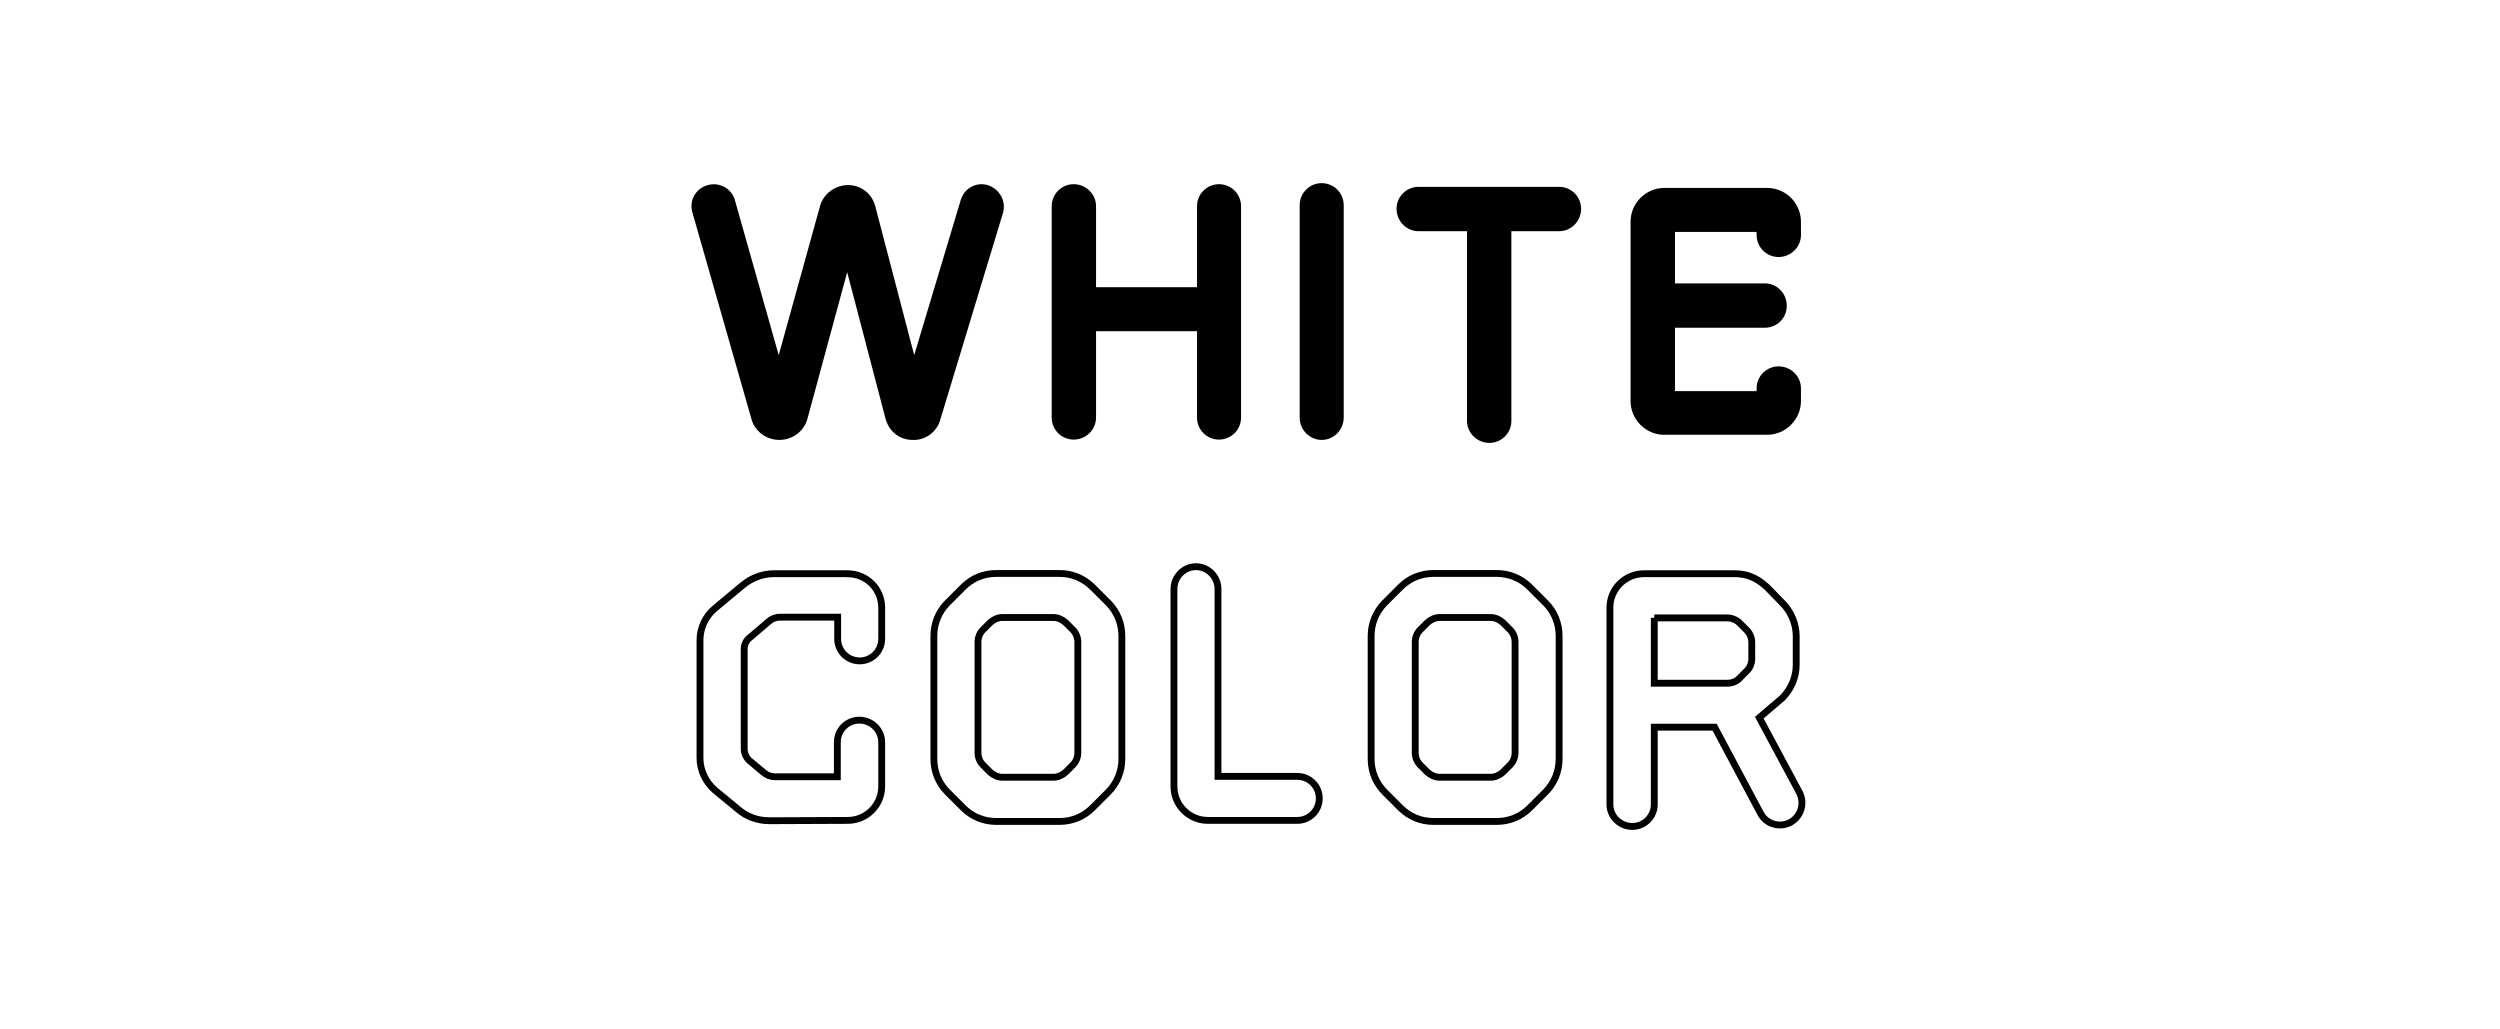
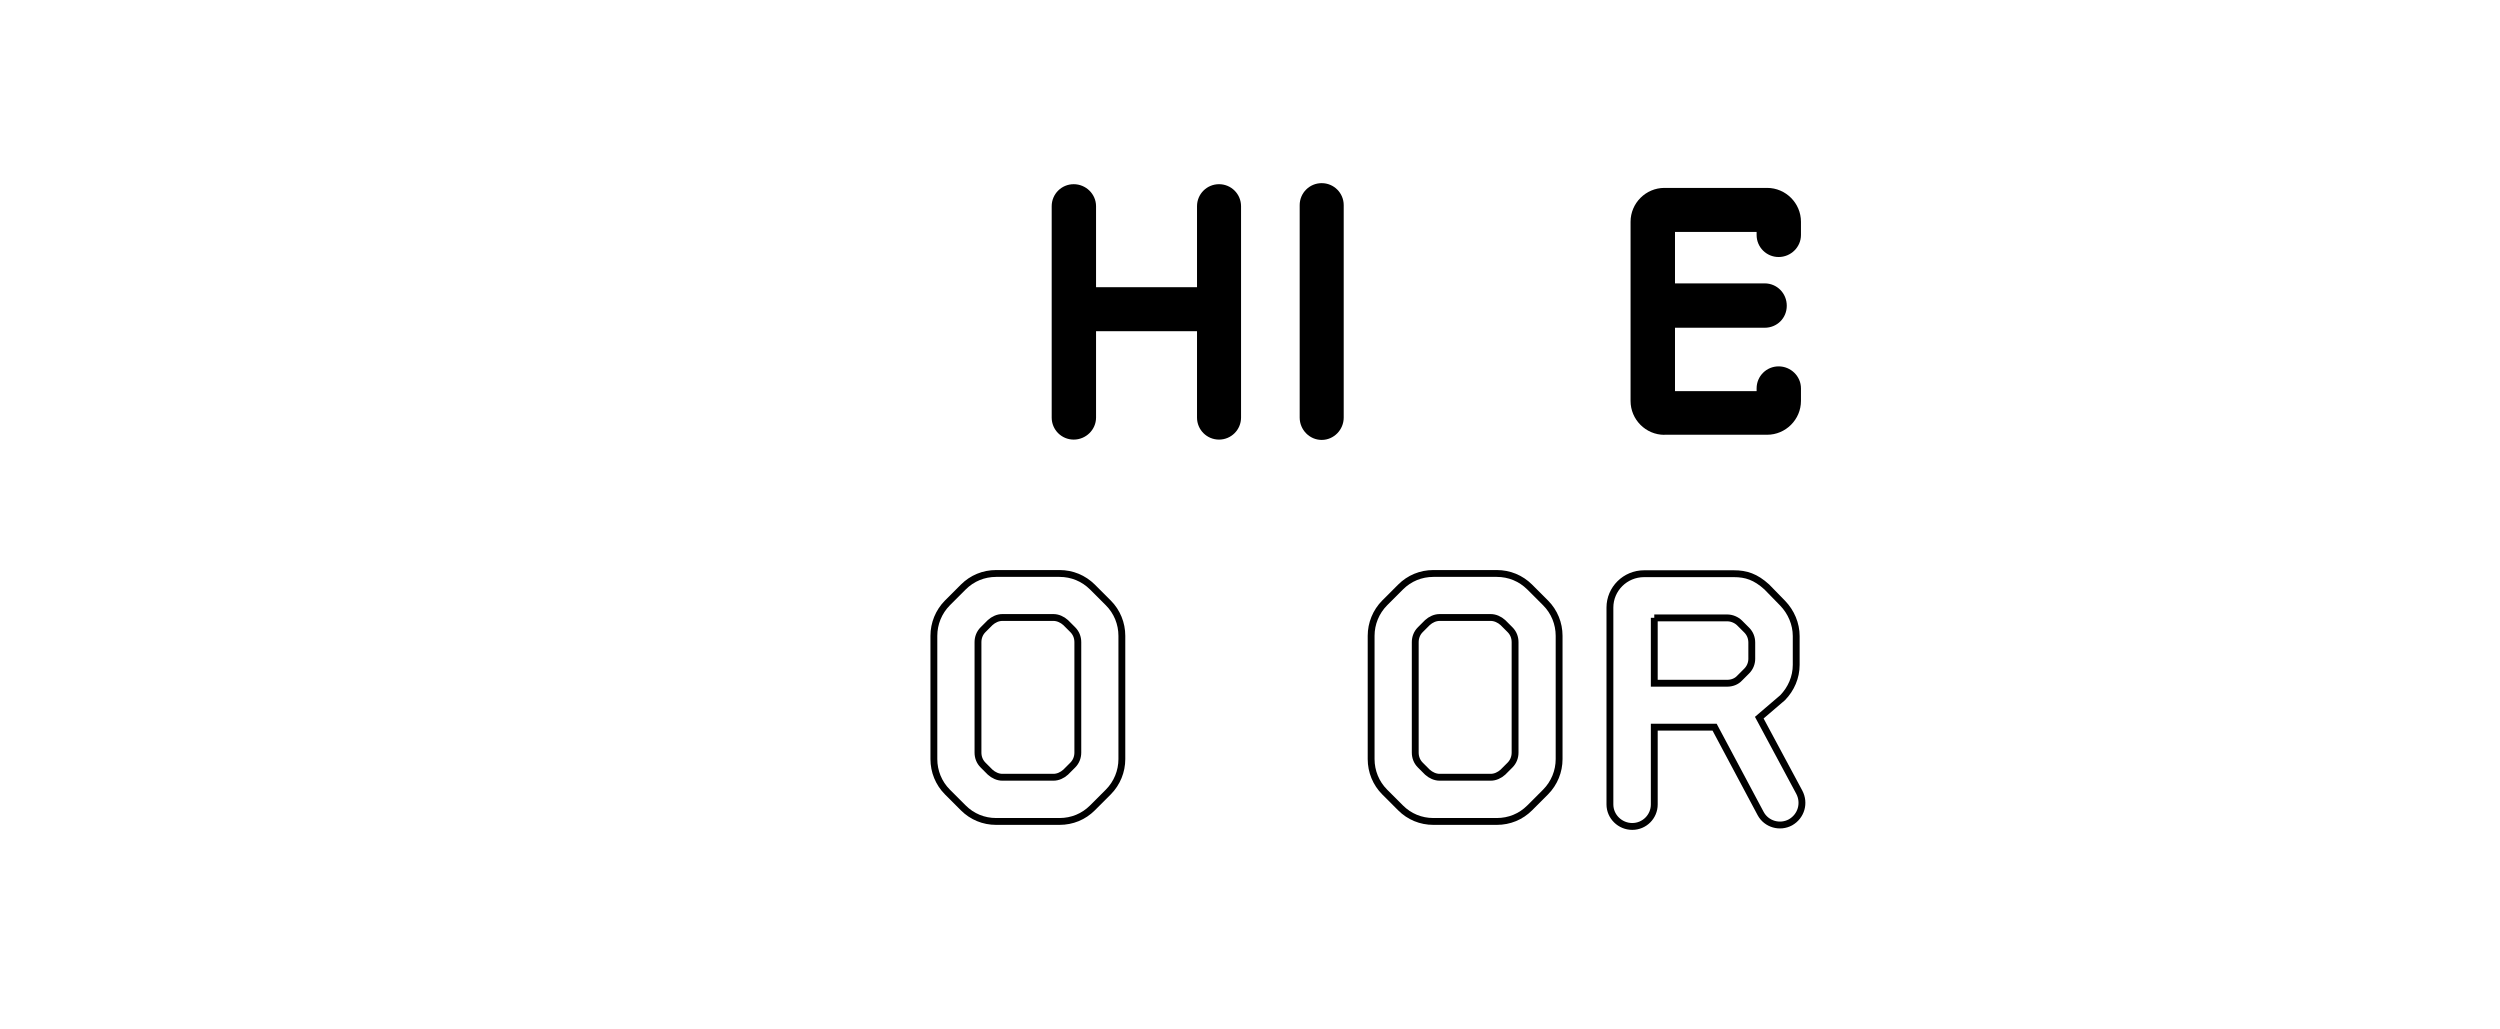
<svg xmlns="http://www.w3.org/2000/svg" id="uuid-4e35e241-d523-42ef-a3ce-fb4270bc809f" data-name="レイヤー 2" viewBox="0 0 310 127.55">
  <g id="uuid-35c82c77-0a81-4dc9-9e72-ba97b9870ae9" data-name="contents">
-     <rect width="310" height="127.55" style="fill: #fff;" />
    <g>
      <g>
-         <path d="M116.6,52.03c-.42,1.55-1.89,2.6-3.44,2.52-1.6,0-2.94-1.05-3.36-2.65l-4.75-18.15-4.92,18.15c-.42,1.6-1.89,2.65-3.49,2.65s-3.02-1.05-3.44-2.52l-7.35-25.71c-.42-1.47.42-2.94,1.89-3.36,1.47-.42,2.94.42,3.36,1.76l5.46,19.32,5.12-18.48c.42-1.55,1.89-2.61,3.49-2.61s2.94,1.05,3.36,2.61l4.83,18.48,5.76-19.2c.42-1.47,1.89-2.31,3.36-1.89,1.47.5,2.31,1.97,1.89,3.45l-7.77,25.62Z" />
        <path d="M135.91,41.07v10.71c0,1.51-1.26,2.73-2.77,2.73s-2.73-1.22-2.73-2.73v-26.21c0-1.51,1.22-2.73,2.73-2.73s2.77,1.22,2.77,2.73v10.04h12.52v-10.04c0-1.51,1.22-2.73,2.73-2.73s2.73,1.22,2.73,2.73v26.21c0,1.51-1.22,2.73-2.73,2.73s-2.73-1.22-2.73-2.73v-10.71h-12.52Z" />
        <path d="M166.62,51.78c0,1.51-1.22,2.77-2.73,2.77s-2.73-1.26-2.73-2.77v-26.34c0-1.51,1.22-2.73,2.73-2.73s2.73,1.22,2.73,2.73v26.34Z" />
-         <path d="M175.9,23.17h17.43c1.51,0,2.73,1.22,2.73,2.73s-1.22,2.77-2.73,2.77h-5.92v23.52c0,1.51-1.22,2.73-2.73,2.73s-2.77-1.22-2.77-2.73v-23.52h-6.01c-1.51,0-2.73-1.26-2.73-2.77s1.22-2.73,2.73-2.73Z" />
        <path d="M206.39,53.92c-2.31,0-4.2-1.89-4.2-4.2v-22.22c0-2.31,1.89-4.2,4.2-4.2h12.73c2.31,0,4.2,1.89,4.2,4.2v1.64c0,1.51-1.26,2.73-2.77,2.73s-2.73-1.22-2.73-2.73v-.38h-10.12v6.38h11.13c1.51,0,2.73,1.22,2.73,2.77s-1.22,2.73-2.73,2.73h-11.13v7.86h10.12v-.34c0-1.51,1.22-2.73,2.73-2.73s2.77,1.22,2.77,2.73v1.55c0,2.31-1.89,4.2-4.2,4.2h-12.73Z" />
      </g>
      <g>
-         <path d="M105.13,71.15c2.31,0,4.2,1.85,4.2,4.2v3.87c0,1.51-1.22,2.73-2.73,2.73s-2.73-1.22-2.73-2.73v-2.69h-7.14c-.55,0-1.05.21-1.43.55l-2.31,1.97c-.46.34-.71.88-.71,1.43v12.39c0,.55.25,1.09.67,1.47l1.72,1.43c.38.34.88.55,1.43.55h7.73v-4.29c0-1.51,1.22-2.73,2.73-2.73s2.77,1.22,2.77,2.73v5.5c0,2.31-1.89,4.2-4.2,4.2l-9.75.04c-1.43,0-2.81-.5-3.87-1.43l-2.9-2.39c-1.13-1.01-1.81-2.44-1.81-3.95v-14.62c0-1.51.67-2.94,1.81-3.91l3.53-2.94c1.09-.88,2.44-1.39,3.82-1.39h9.16Z" style="fill: none; stroke: #000; stroke-miterlimit: 10; stroke-width: .85px;" />
        <path d="M139.11,94.13c0,1.51-.59,2.98-1.68,4.08l-1.97,1.97c-1.09,1.09-2.52,1.68-4.08,1.68h-7.86c-1.55,0-2.98-.59-4.07-1.68l-1.97-1.97c-1.09-1.09-1.68-2.56-1.68-4.08v-15.29c0-1.51.59-2.98,1.68-4.08l1.97-1.97c1.09-1.09,2.52-1.68,4.07-1.68h7.86c1.55,0,2.98.59,4.08,1.68l1.97,1.97c1.09,1.09,1.68,2.56,1.68,4.08v15.29ZM133.65,79.63c0-.59-.21-1.13-.63-1.55l-.88-.88c-.42-.38-.97-.63-1.51-.63h-6.34c-.55,0-1.09.25-1.51.63l-.88.88c-.42.42-.63.97-.63,1.55v13.69c0,.59.21,1.13.63,1.55l.88.88c.42.38.97.63,1.51.63h6.34c.55,0,1.09-.25,1.51-.63l.88-.88c.42-.42.63-.97.63-1.55v-13.69Z" style="fill: none; stroke: #000; stroke-miterlimit: 10; stroke-width: .85px;" />
-         <path d="M149.77,101.73c-2.31,0-4.2-1.89-4.2-4.2v-24.49c0-1.51,1.22-2.77,2.73-2.77s2.73,1.26,2.73,2.77v23.23h9.83c1.51,0,2.73,1.22,2.73,2.73s-1.22,2.73-2.73,2.73h-11.09Z" style="fill: none; stroke: #000; stroke-miterlimit: 10; stroke-width: .85px;" />
        <path d="M193.33,94.13c0,1.51-.59,2.98-1.68,4.08l-1.97,1.97c-1.09,1.09-2.52,1.68-4.08,1.68h-7.86c-1.55,0-2.98-.59-4.07-1.68l-1.97-1.97c-1.09-1.09-1.68-2.56-1.68-4.08v-15.29c0-1.51.59-2.98,1.68-4.08l1.97-1.97c1.09-1.09,2.52-1.68,4.07-1.68h7.86c1.55,0,2.98.59,4.08,1.68l1.97,1.97c1.09,1.09,1.68,2.56,1.68,4.08v15.29ZM187.87,79.63c0-.59-.21-1.13-.63-1.55-.29-.29-.59-.59-.88-.88-.42-.38-.97-.63-1.51-.63h-6.34c-.55,0-1.09.25-1.51.63l-.88.88c-.42.42-.63.97-.63,1.55v13.69c0,.59.21,1.13.63,1.55l.88.88c.42.38.97.63,1.51.63h6.34c.55,0,1.09-.25,1.51-.63.29-.29.59-.59.88-.88.42-.42.63-.97.63-1.55v-13.69Z" style="fill: none; stroke: #000; stroke-miterlimit: 10; stroke-width: .85px;" />
        <path d="M205.13,99.75c0,1.51-1.22,2.73-2.73,2.73s-2.77-1.22-2.77-2.73v-24.41c0-2.31,1.89-4.2,4.24-4.2h11.13c1.51,0,2.69.38,4.08,1.64l1.97,2.02c1.05,1.09,1.68,2.56,1.68,4.07v3.57c0,1.55-.63,2.98-1.68,4.07l-2.9,2.48,4.96,9.24c.71,1.34.25,2.98-1.09,3.74-1.3.71-2.98.25-3.7-1.09l-5.71-10.71h-7.48v9.58ZM205.13,76.61v8.11h9.07c.55,0,1.13-.21,1.51-.63l.88-.88c.42-.42.63-.97.63-1.51v-2.02c0-.59-.21-1.13-.63-1.55l-.88-.88c-.38-.38-.97-.63-1.51-.63h-9.07Z" style="fill: none; stroke: #000; stroke-miterlimit: 10; stroke-width: .85px;" />
      </g>
    </g>
  </g>
</svg>